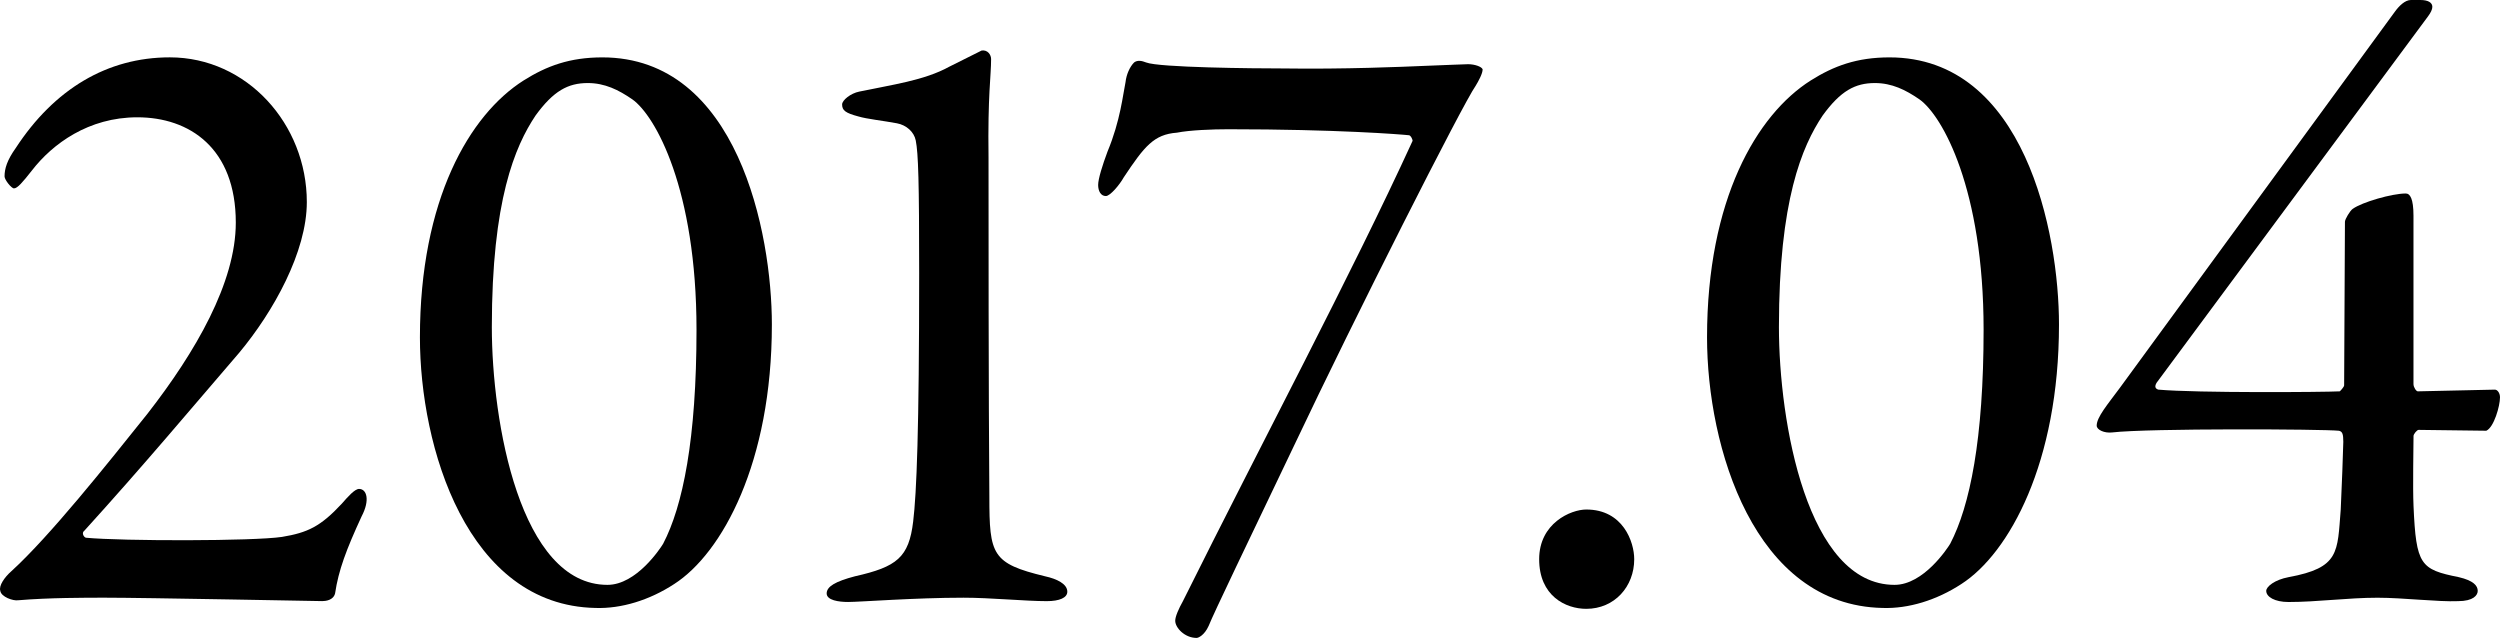
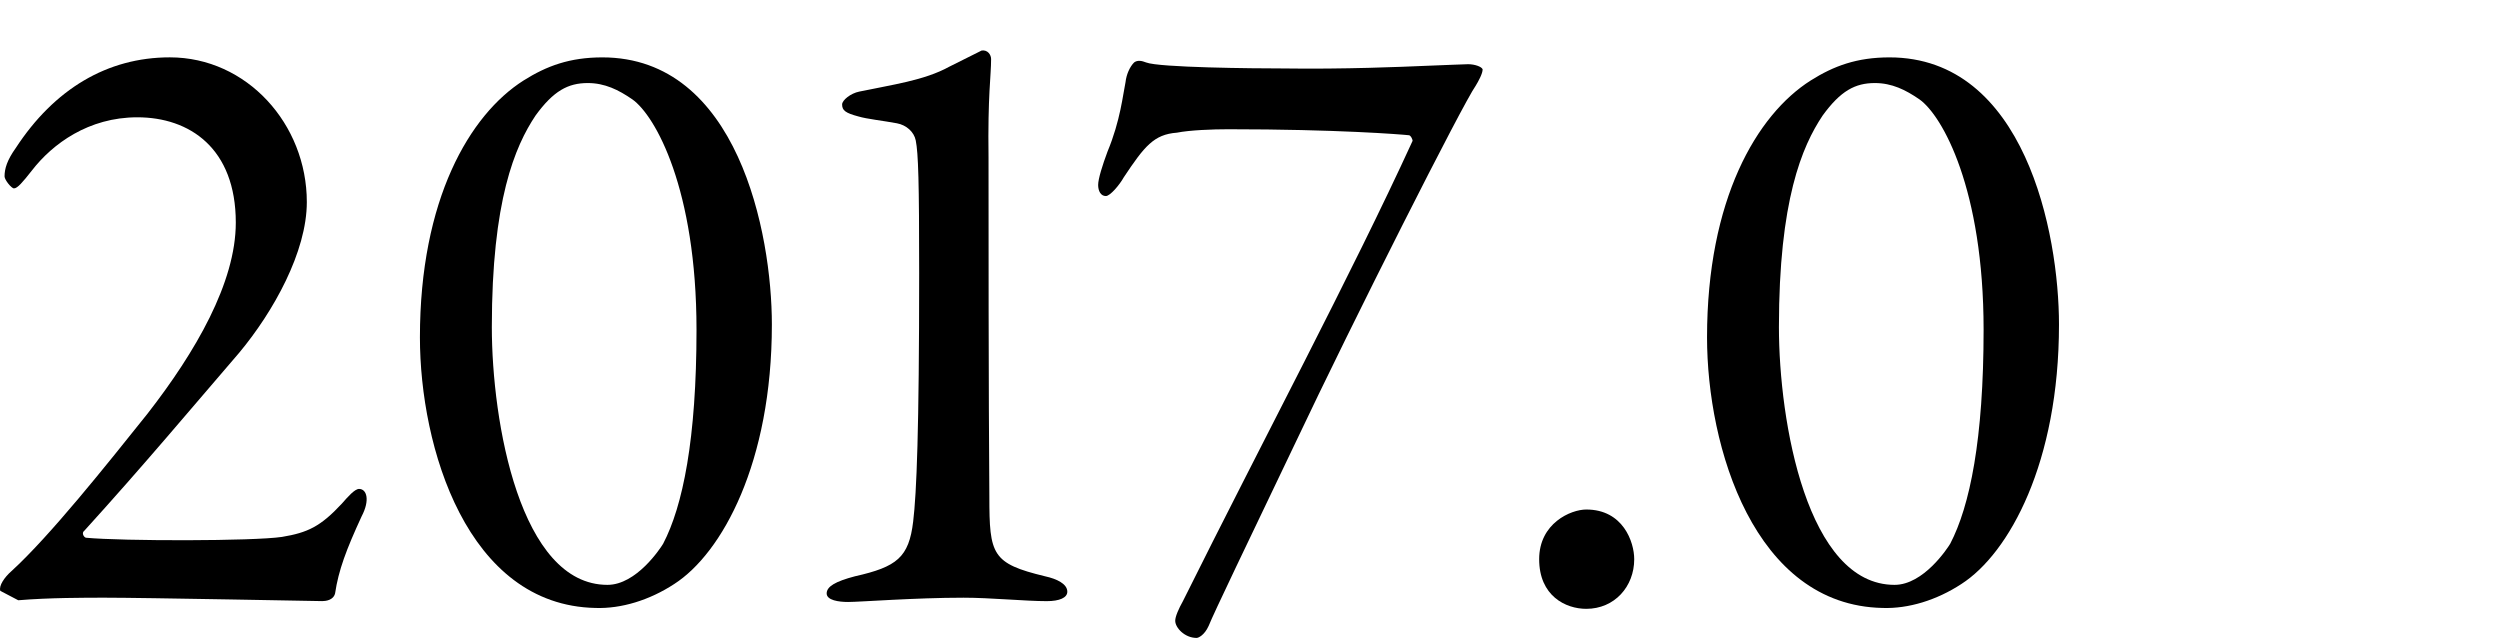
<svg xmlns="http://www.w3.org/2000/svg" version="1.1" id="レイヤー_1" x="0px" y="0px" width="93.416px" height="23.838px" viewBox="0 0 93.416 23.838" enable-background="new 0 0 93.416 23.838" xml:space="preserve">
-   <path d="M0.011,22.078c-0.063-0.191,0.16-0.512,0.416-0.736c1.439-1.312,3.552-3.968,5.088-5.888  c1.792-2.303,3.296-4.896,3.296-7.135c0-2.784-1.729-3.936-3.68-3.936c-1.824,0-3.168,0.992-3.936,1.984  C0.843,6.815,0.651,7.039,0.522,7.039c-0.096,0-0.352-0.32-0.352-0.448c0-0.288,0.096-0.608,0.416-1.056  c1.44-2.208,3.424-3.392,5.76-3.392c2.88,0,5.119,2.496,5.119,5.408c0,1.856-1.248,4.096-2.527,5.63  c-1.792,2.082-3.584,4.225-5.792,6.656c-0.096,0.064-0.032,0.225,0.064,0.256c1.376,0.129,6.272,0.129,7.327-0.031  c0.96-0.16,1.44-0.385,2.241-1.248c0.223-0.256,0.479-0.545,0.639-0.545c0.288,0,0.416,0.416,0.096,1.024  c-0.576,1.248-0.864,2.017-0.992,2.88c-0.064,0.256-0.352,0.288-0.48,0.288c-0.16,0-6.624-0.128-8.128-0.128  c-0.735,0-2.079,0-3.231,0.096C0.491,22.462,0.042,22.303,0.011,22.078" />
+   <path d="M0.011,22.078c-0.063-0.191,0.16-0.512,0.416-0.736c1.439-1.312,3.552-3.968,5.088-5.888  c1.792-2.303,3.296-4.896,3.296-7.135c0-2.784-1.729-3.936-3.68-3.936c-1.824,0-3.168,0.992-3.936,1.984  C0.843,6.815,0.651,7.039,0.522,7.039c-0.096,0-0.352-0.32-0.352-0.448c0-0.288,0.096-0.608,0.416-1.056  c1.44-2.208,3.424-3.392,5.76-3.392c2.88,0,5.119,2.496,5.119,5.408c0,1.856-1.248,4.096-2.527,5.63  c-1.792,2.082-3.584,4.225-5.792,6.656c-0.096,0.064-0.032,0.225,0.064,0.256c1.376,0.129,6.272,0.129,7.327-0.031  c0.96-0.16,1.44-0.385,2.241-1.248c0.223-0.256,0.479-0.545,0.639-0.545c0.288,0,0.416,0.416,0.096,1.024  c-0.576,1.248-0.864,2.017-0.992,2.88c-0.064,0.256-0.352,0.288-0.48,0.288c-0.16,0-6.624-0.128-8.128-0.128  c-0.735,0-2.079,0-3.231,0.096" />
  <path d="M28.842,12.127c0,5.151-1.856,8.542-3.648,9.695c-0.928,0.608-1.984,0.928-2.944,0.895c-4.8-0.094-6.559-6.015-6.559-10.11  c0-5.151,1.856-8.319,3.872-9.599c0.863-0.544,1.727-0.864,2.943-0.864C27.562,2.144,28.842,8.703,28.842,12.127 M20.01,4.319  c-0.768,1.152-1.632,3.168-1.632,7.903c0,3.552,1.057,9.632,4.32,9.632c1.088,0,1.984-1.376,2.081-1.536  c0.735-1.408,1.247-3.904,1.247-7.999c0-5.248-1.536-8-2.4-8.608c-0.512-0.352-1.024-0.608-1.664-0.608  C21.227,3.104,20.683,3.392,20.01,4.319" />
  <path d="M31.946,21.534c1.568-0.353,2.016-0.704,2.176-2.048c0.128-1.057,0.224-3.393,0.224-9.279c0-3.424-0.032-4.479-0.128-4.96  c-0.064-0.32-0.352-0.576-0.704-0.64c-0.512-0.096-1.12-0.16-1.44-0.256c-0.48-0.128-0.607-0.224-0.607-0.448  c0-0.16,0.319-0.416,0.639-0.48c1.216-0.256,2.432-0.416,3.36-0.928l1.215-0.607c0.225-0.033,0.353,0.159,0.353,0.319  c0,0.64-0.128,1.344-0.096,3.68c0,2.272,0,8.896,0.031,12.671c0,2.176,0.097,2.496,2.081,2.976c0.448,0.097,0.832,0.288,0.832,0.576  c0,0.224-0.289,0.353-0.768,0.353c-0.8,0-2.112-0.129-3.105-0.129c-1.823,0-3.871,0.16-4.319,0.16c-0.351,0-0.8-0.064-0.8-0.32  S31.211,21.727,31.946,21.534" />
  <path d="M53.193,2.463c0.832-0.032,1.566-0.064,1.664-0.064c0.256,0,0.512,0.096,0.544,0.192c0,0.16-0.16,0.448-0.257,0.608  c-0.479,0.672-4.543,8.703-6.783,13.439c-1.728,3.615-3.008,6.271-3.199,6.752c-0.16,0.351-0.385,0.447-0.448,0.447  c-0.449,0-0.8-0.383-0.8-0.641c0-0.158,0.128-0.447,0.288-0.734c2.943-5.92,6.304-12.225,8.575-17.184  c0.032-0.032-0.064-0.224-0.128-0.224c-0.288-0.032-2.688-0.224-6.752-0.224c-0.576,0-1.439,0.032-1.92,0.128  c-0.863,0.064-1.216,0.512-1.983,1.664c-0.16,0.288-0.512,0.704-0.672,0.704c-0.192,0-0.288-0.191-0.288-0.416  s0.16-0.736,0.351-1.248c0.481-1.152,0.577-2.144,0.672-2.592c0.032-0.288,0.16-0.576,0.321-0.736c0.127-0.096,0.288-0.064,0.448,0  c0.479,0.192,4.031,0.224,5.119,0.224C50.217,2.591,52.424,2.496,53.193,2.463" />
  <path d="M61.065,20.895c0,1.023-0.735,1.855-1.792,1.855c-0.768,0-1.76-0.48-1.76-1.855c0-1.345,1.184-1.856,1.76-1.856  C60.649,19.038,61.065,20.254,61.065,20.895" />
  <path d="M76.937,12.127c0,5.151-1.856,8.542-3.647,9.695c-0.929,0.608-1.984,0.928-2.944,0.895c-4.8-0.094-6.56-6.015-6.56-10.11  c0-5.151,1.855-8.319,3.872-9.599c0.863-0.544,1.728-0.864,2.943-0.864C75.656,2.144,76.937,8.703,76.937,12.127 M68.104,4.319  c-0.769,1.152-1.632,3.168-1.632,7.903c0,3.552,1.057,9.632,4.32,9.632c1.088,0,1.983-1.376,2.08-1.536  c0.735-1.408,1.248-3.904,1.248-7.999c0-5.248-1.537-8-2.4-8.608c-0.512-0.352-1.024-0.608-1.664-0.608  C69.321,3.104,68.777,3.392,68.104,4.319" />
-   <path d="M90.185,14.367c0,0.096,0.097,0.256,0.159,0.256l2.88-0.064c0.097,0,0.192,0.128,0.192,0.288c0,0.32-0.224,1.12-0.512,1.248  l-2.529-0.032c-0.063,0-0.19,0.16-0.19,0.225c0,0.384-0.032,1.919,0,2.623c0.097,2.207,0.256,2.367,1.694,2.656  c0.545,0.127,0.705,0.32,0.705,0.512c0,0.16-0.16,0.384-0.736,0.384c-0.734,0.032-2.048-0.128-3.008-0.128  c-1.119,0-2.239,0.16-3.327,0.16c-0.513,0-0.832-0.192-0.832-0.416c0-0.16,0.319-0.416,0.832-0.512  c1.92-0.353,1.823-0.929,1.952-2.529c0.031-0.639,0.096-2.336,0.096-2.526c0-0.288-0.031-0.384-0.16-0.416  c-0.576-0.063-7.104-0.096-8.48,0.063c-0.287,0.033-0.575-0.096-0.575-0.256c0-0.319,0.416-0.8,0.864-1.408L89.48,0.448  C89.641,0.224,89.865,0,90.088,0h0.353c0.288,0,0.447,0.096,0.447,0.256c0,0.096-0.063,0.224-0.159,0.352L80.584,14.303  c-0.094,0.16-0.031,0.225,0.064,0.256c1.439,0.128,6.176,0.096,6.784,0.064c0,0,0.16-0.16,0.16-0.225l0.03-6.112  c0-0.096,0.193-0.416,0.289-0.48c0.353-0.255,1.473-0.576,1.984-0.576c0.16,0,0.288,0.192,0.288,0.832V14.367z" />
</svg>